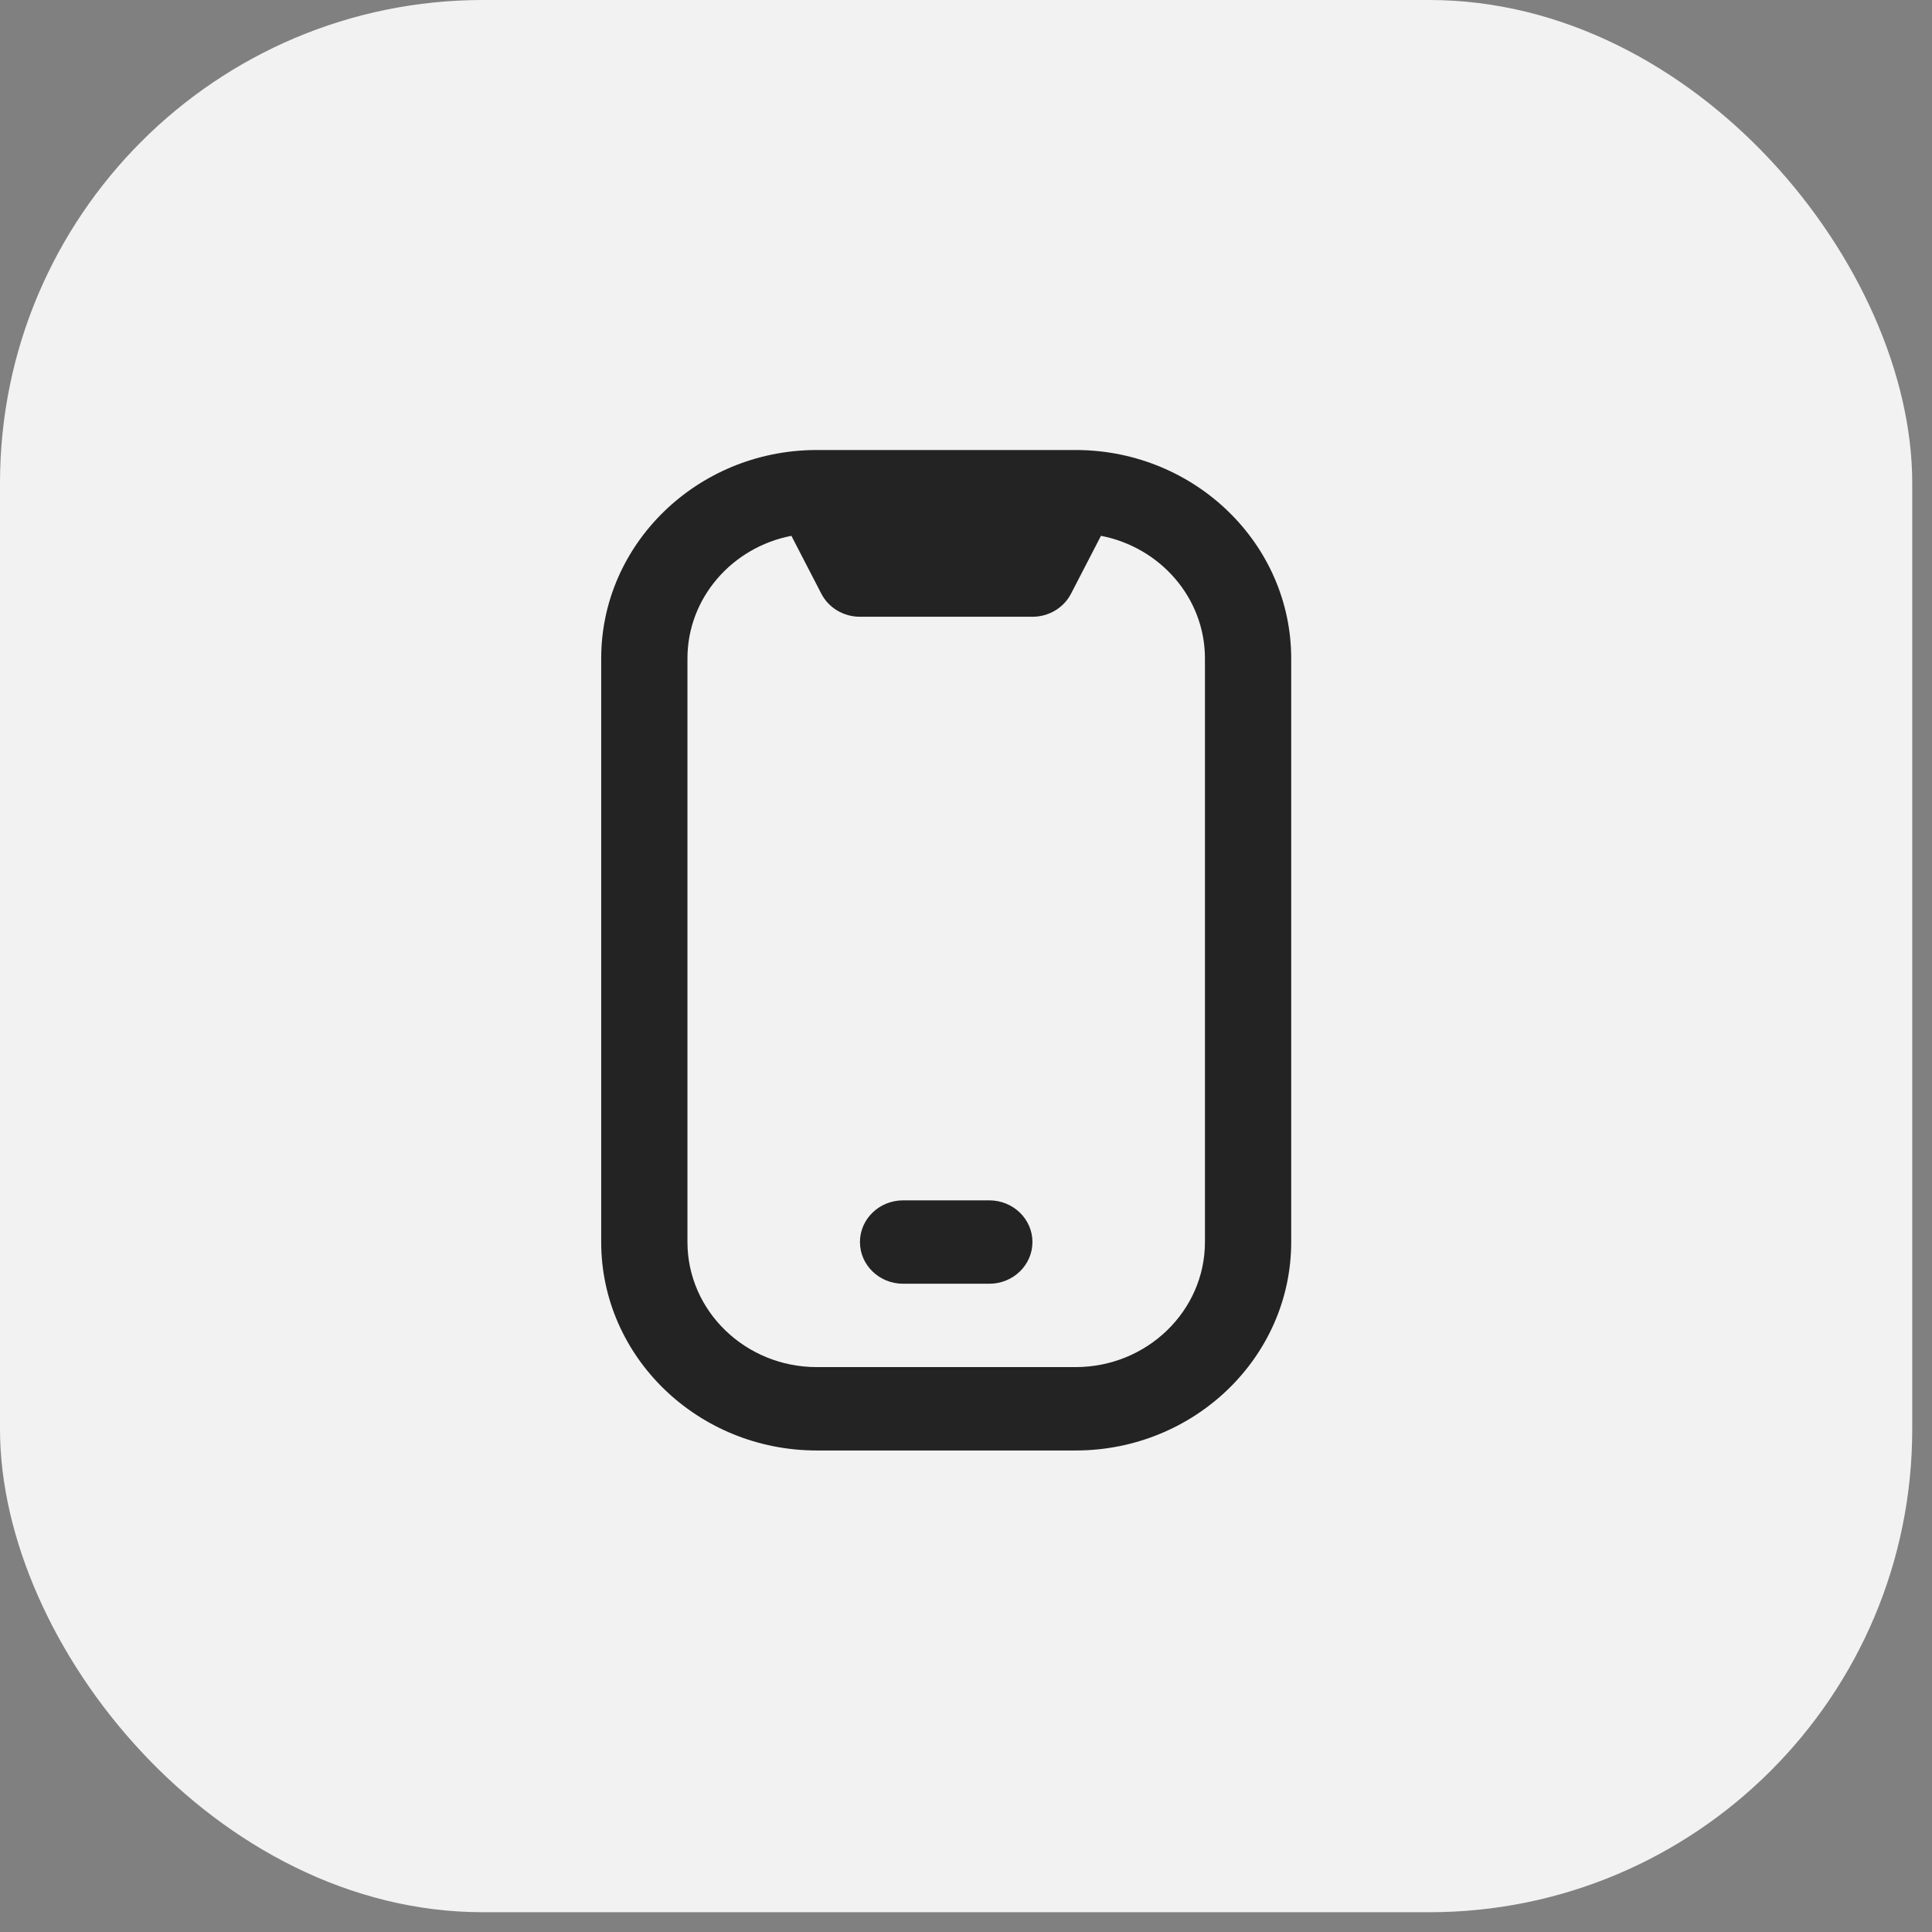
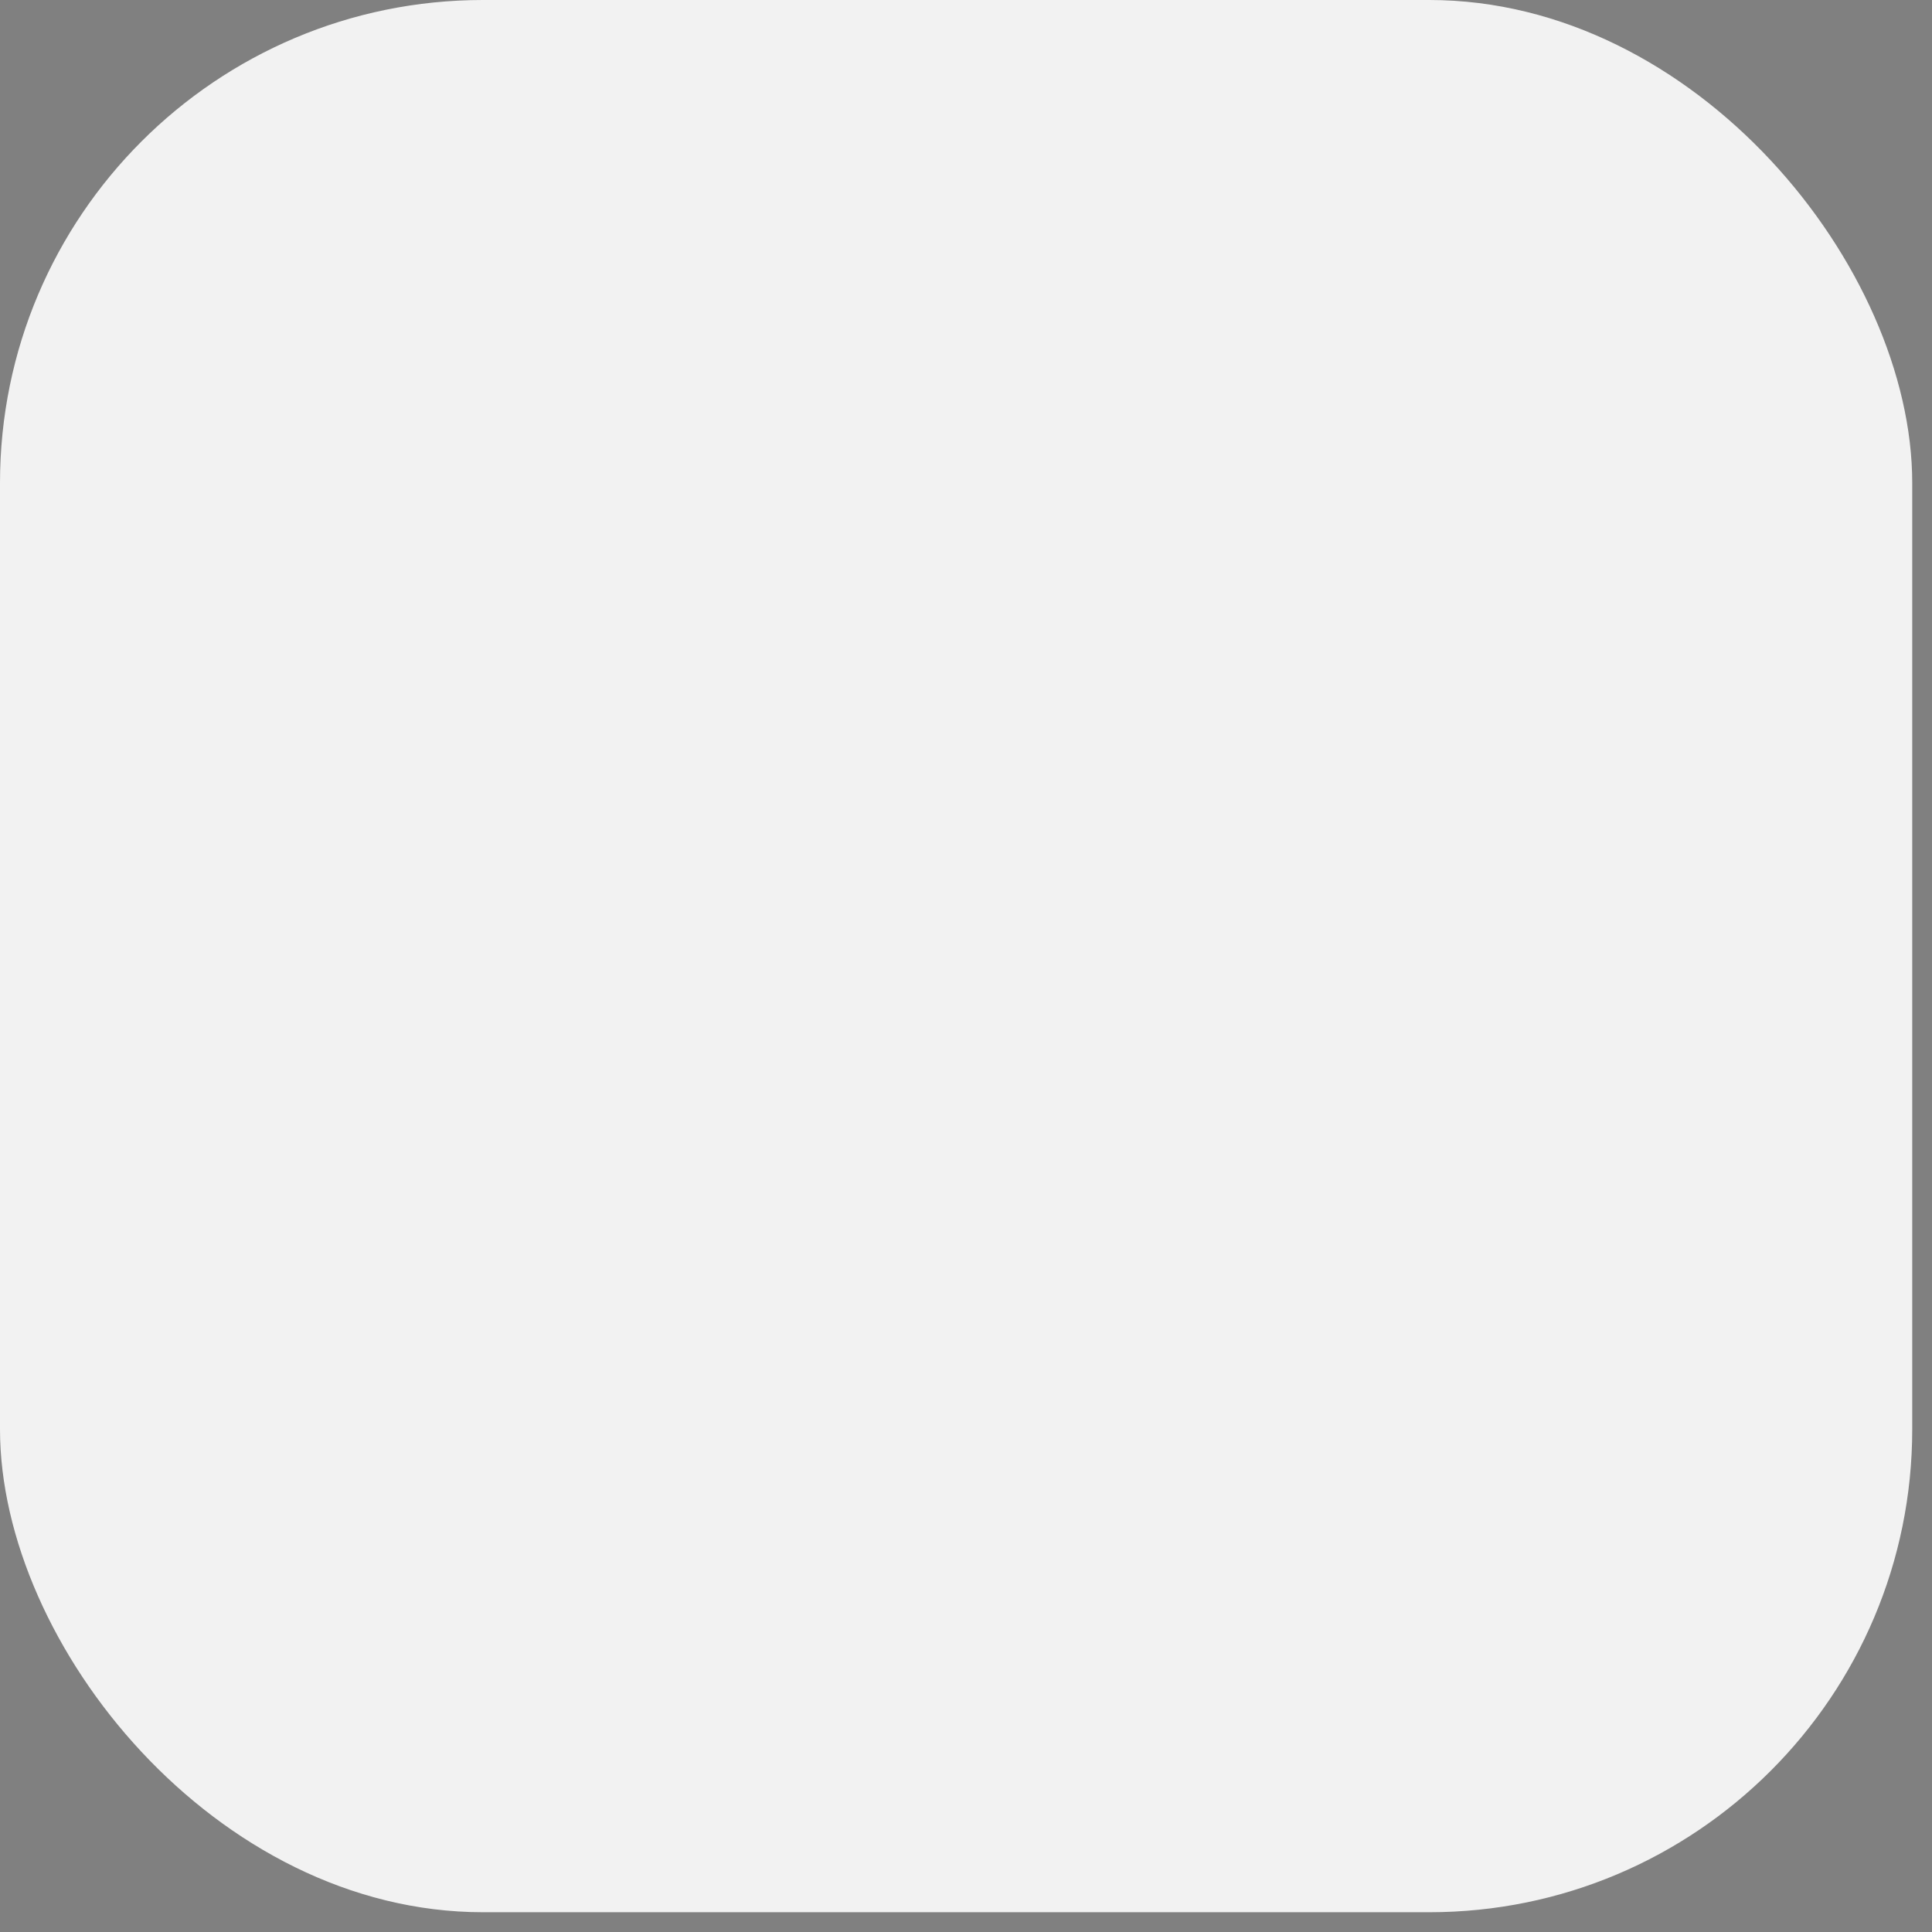
<svg xmlns="http://www.w3.org/2000/svg" width="56" height="56" viewBox="0 0 56 56" fill="none">
  <rect x="0" y="0" width="56" height="56" fill="#808080" stroke="none" />
  <rect width="55.427" height="55.427" rx="14" fill="#F2F2F2" />
-   <path d="M31.232 13.044C31.198 13.043 23.653 13.043 23.619 13.044C20.2 13.073 17.426 15.772 17.426 19.084V36.001C17.426 39.333 20.23 42.043 23.676 42.043H31.176C34.622 42.043 37.426 39.333 37.426 36.001V19.086C37.426 15.772 34.652 13.074 31.232 13.044ZM34.926 36.001C34.926 38 33.243 39.626 31.176 39.626H23.676C21.608 39.626 19.926 38 19.926 36.001V19.086C19.926 17.33 21.223 15.863 22.939 15.531L23.807 17.209C24.018 17.619 24.452 17.877 24.926 17.877H29.926C30.399 17.877 30.832 17.619 31.044 17.209L31.912 15.531C33.628 15.862 34.926 17.33 34.926 19.086V36.002V36.001ZM28.676 37.21H26.176C25.486 37.21 24.926 36.668 24.926 36.001C24.926 35.334 25.486 34.793 26.176 34.793H28.676C29.366 34.793 29.926 35.334 29.926 36.001C29.926 36.668 29.366 37.21 28.676 37.21Z" fill="#232324" />
</svg>